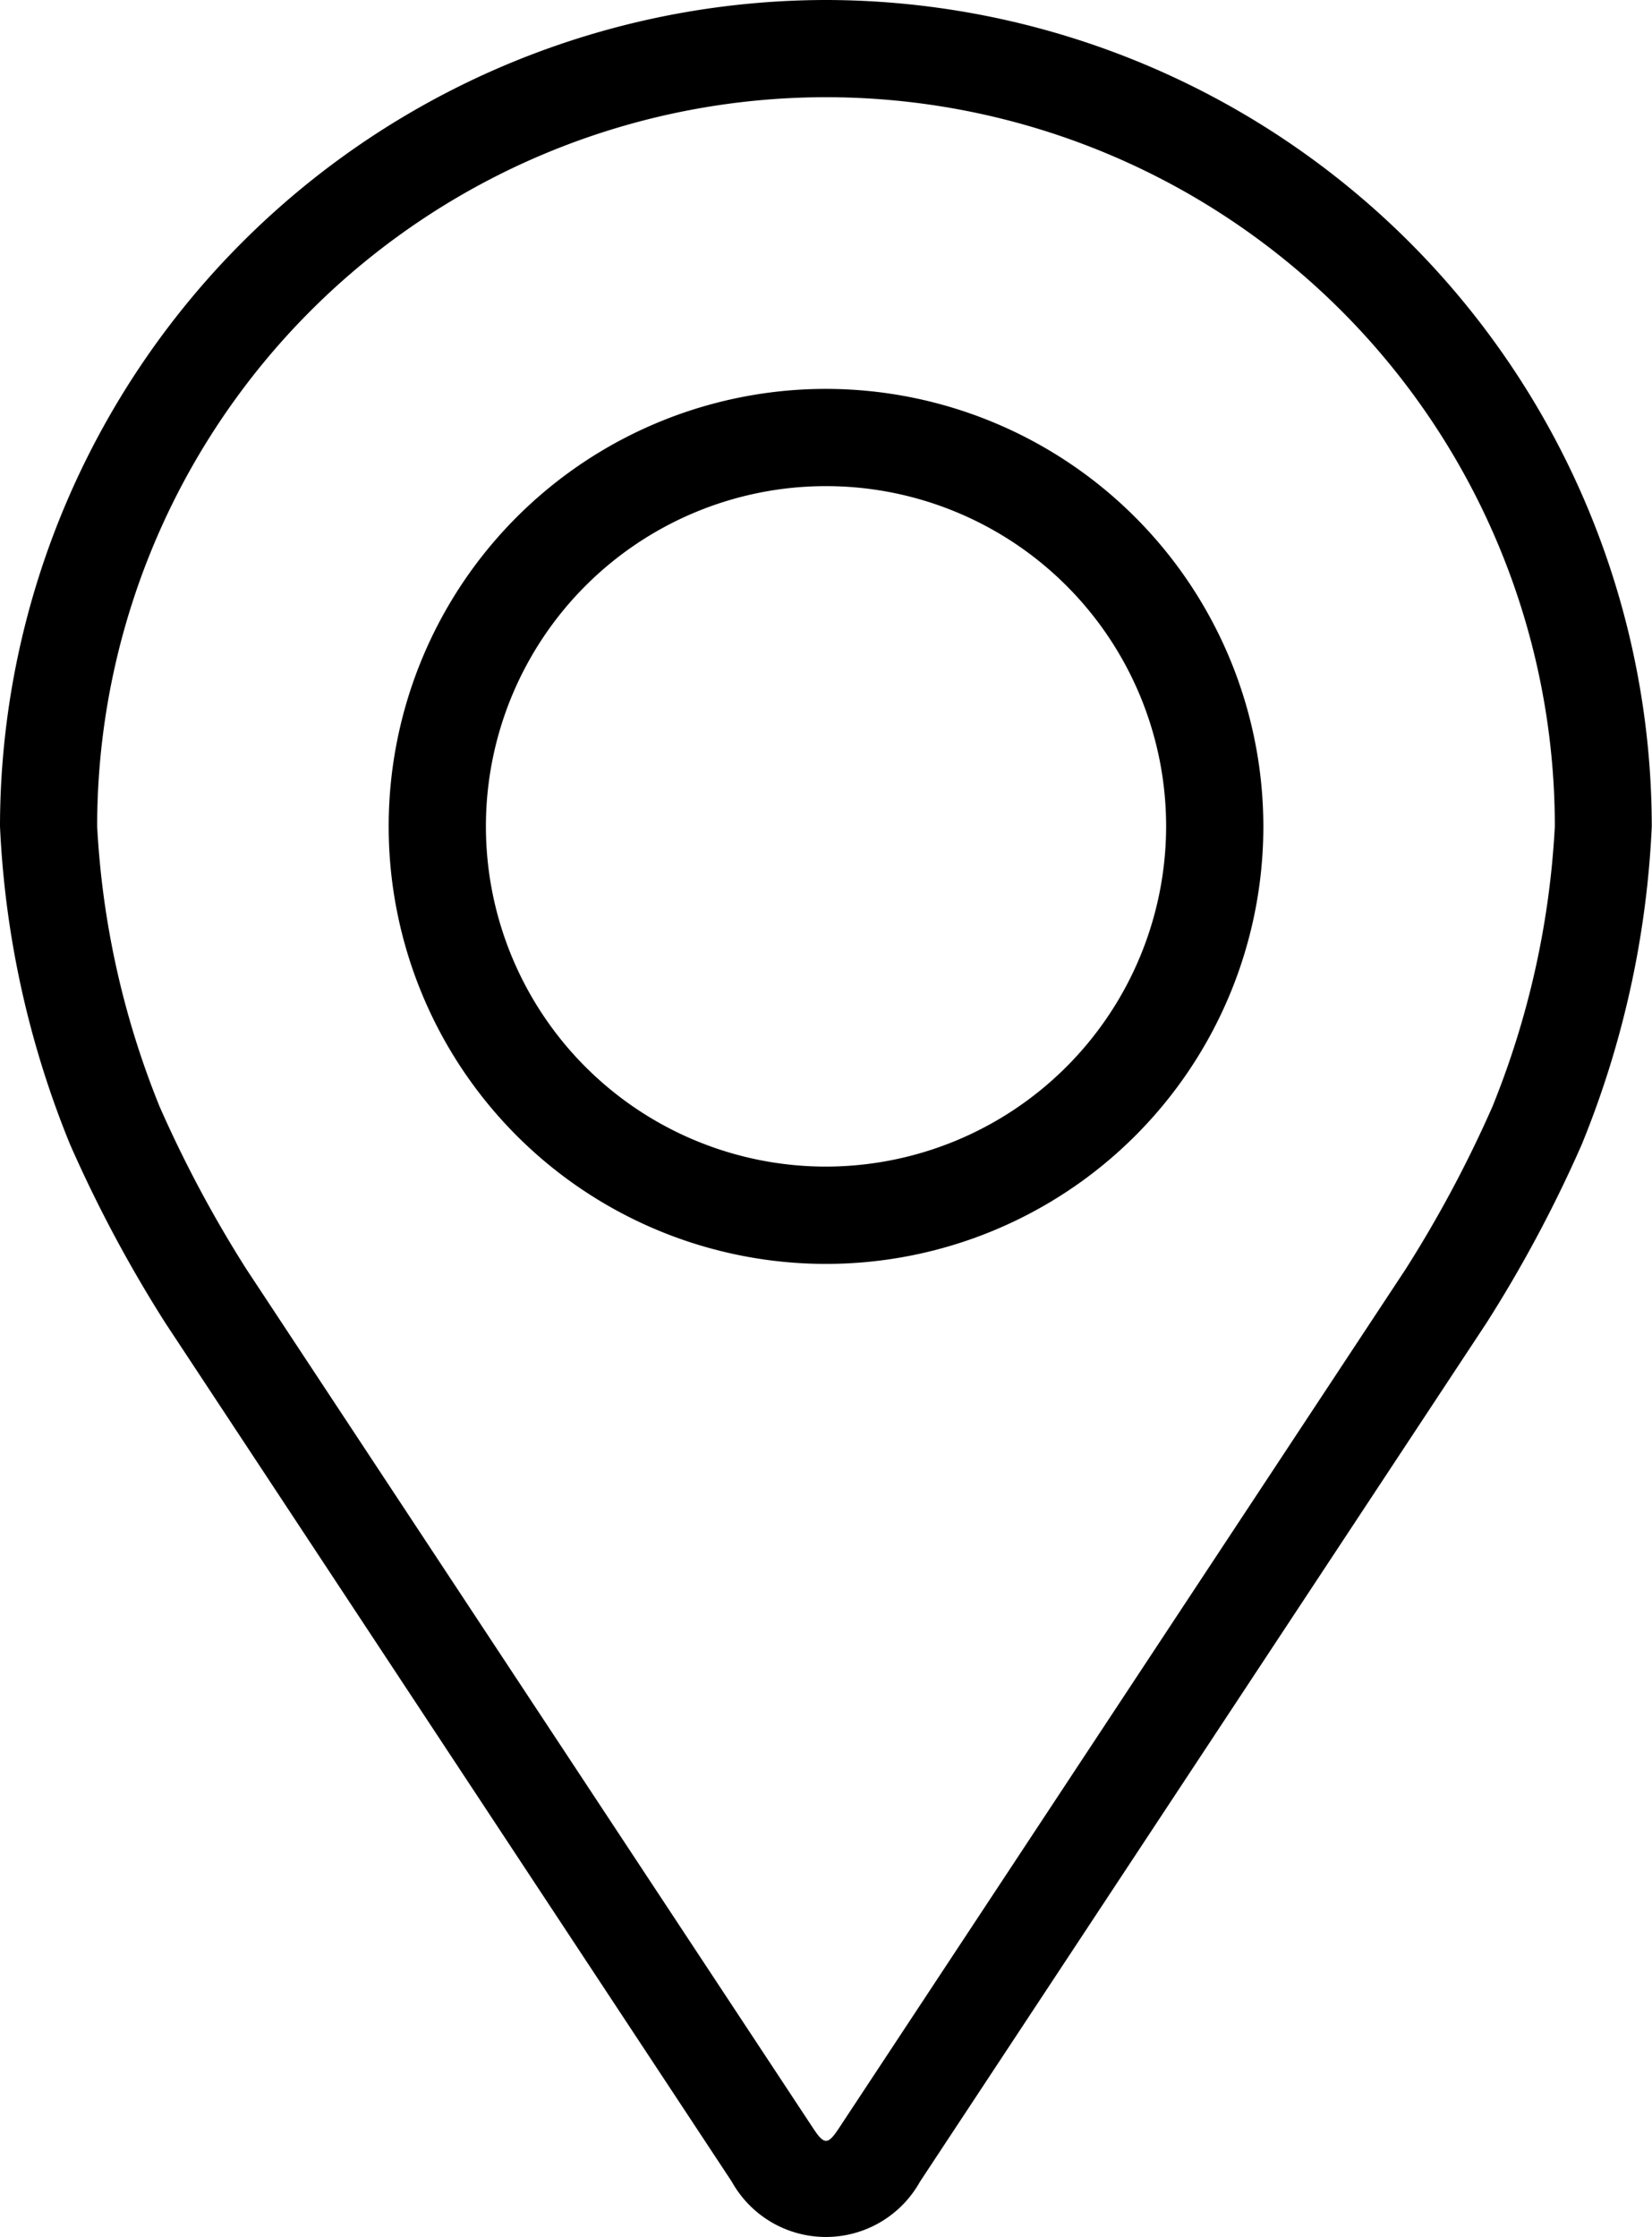
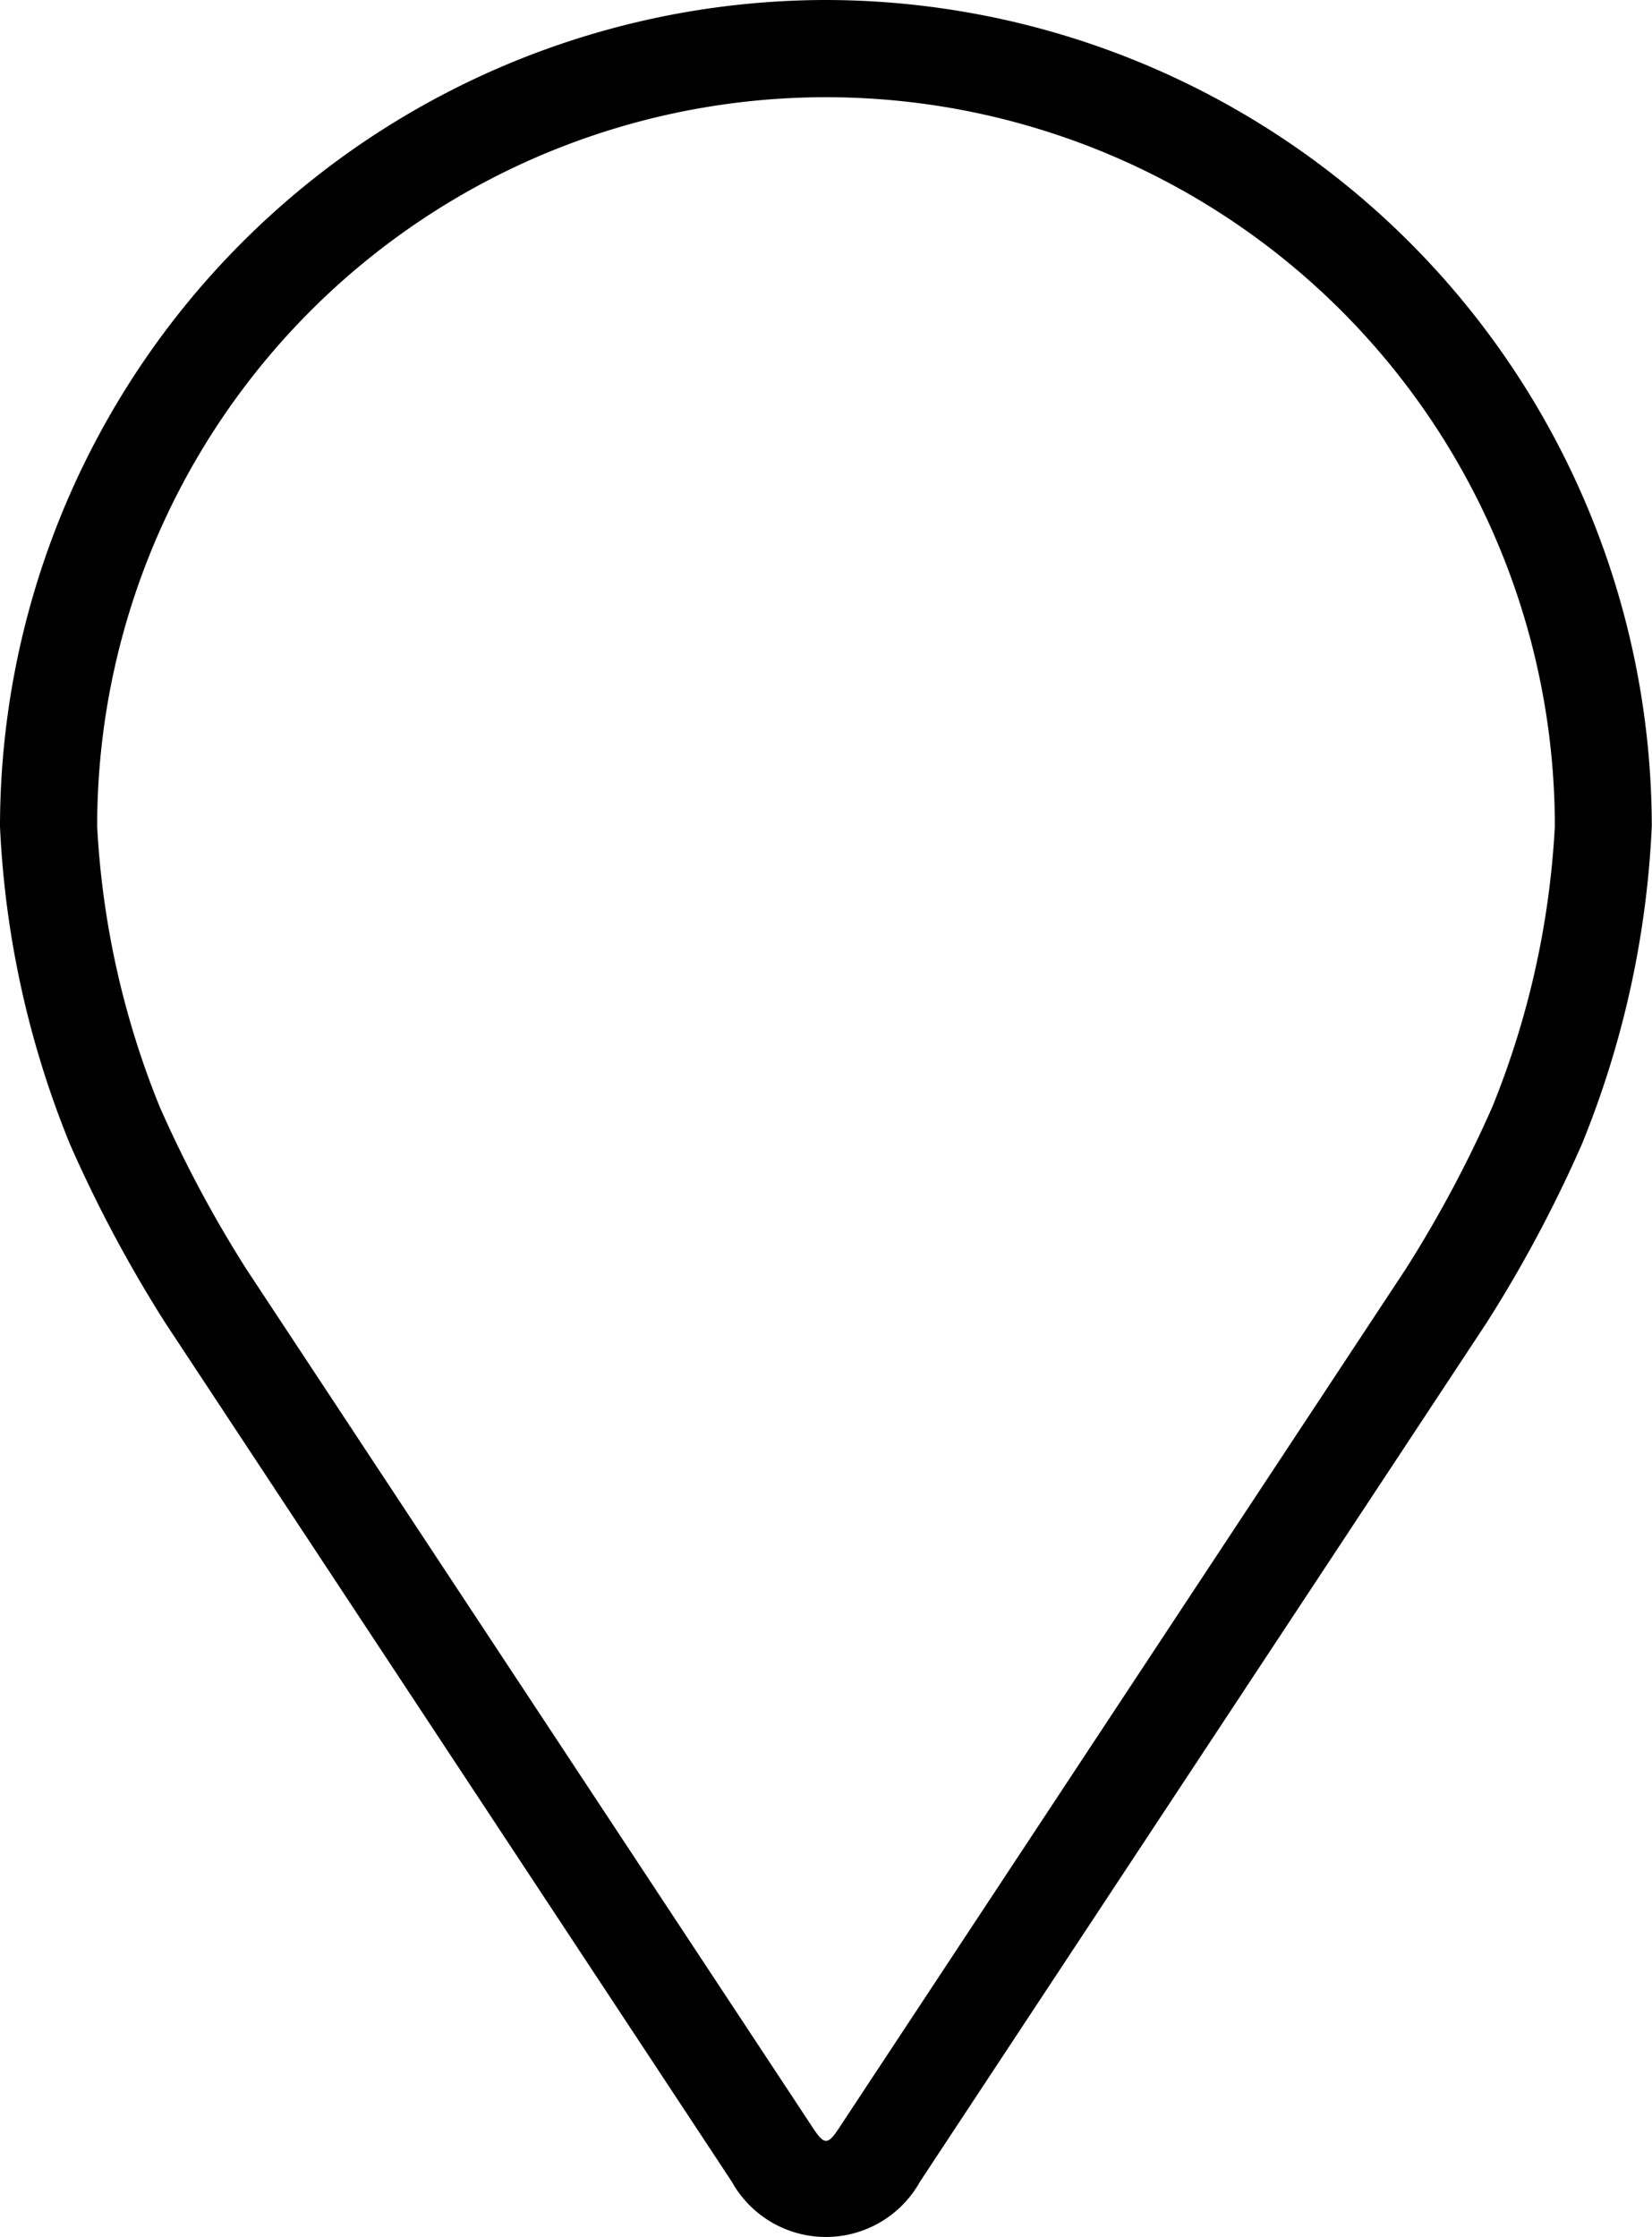
<svg xmlns="http://www.w3.org/2000/svg" width="50.239" height="68" viewBox="0 0 50.239 68">
  <g id="pin_3_" data-name="pin (3)" transform="translate(-48.08)">
    <g id="Group_145" data-name="Group 145" transform="translate(48.08)">
      <g id="Group_144" data-name="Group 144" transform="translate(0)">
        <path id="Path_282" data-name="Path 282" d="M73.2,0A25.148,25.148,0,0,0,48.08,25.12a28.981,28.981,0,0,0,2.131,9.671,40.509,40.509,0,0,0,2.9,5.43l17.223,26.1a3.276,3.276,0,0,0,5.724,0l17.225-26.1a40.341,40.341,0,0,0,2.9-5.43,28.975,28.975,0,0,0,2.129-9.671A25.148,25.148,0,0,0,73.2,0ZM93.465,33.644a37.118,37.118,0,0,1-2.646,4.95l-17.225,26.1c-.34.516-.448.516-.788,0l-17.225-26.1a37.134,37.134,0,0,1-2.646-4.951,26.307,26.307,0,0,1-1.9-8.523,22.164,22.164,0,0,1,44.329,0A26.329,26.329,0,0,1,93.465,33.644Z" transform="translate(-48.08)" />
-         <path id="Path_283" data-name="Path 283" d="M125.379,64.008a13.3,13.3,0,1,0,13.3,13.3A13.314,13.314,0,0,0,125.379,64.008Zm0,23.642a10.343,10.343,0,1,1,10.343-10.343A10.356,10.356,0,0,1,125.379,87.65Z" transform="translate(-100.259 -52.186)" />
      </g>
    </g>
  </g>
</svg>